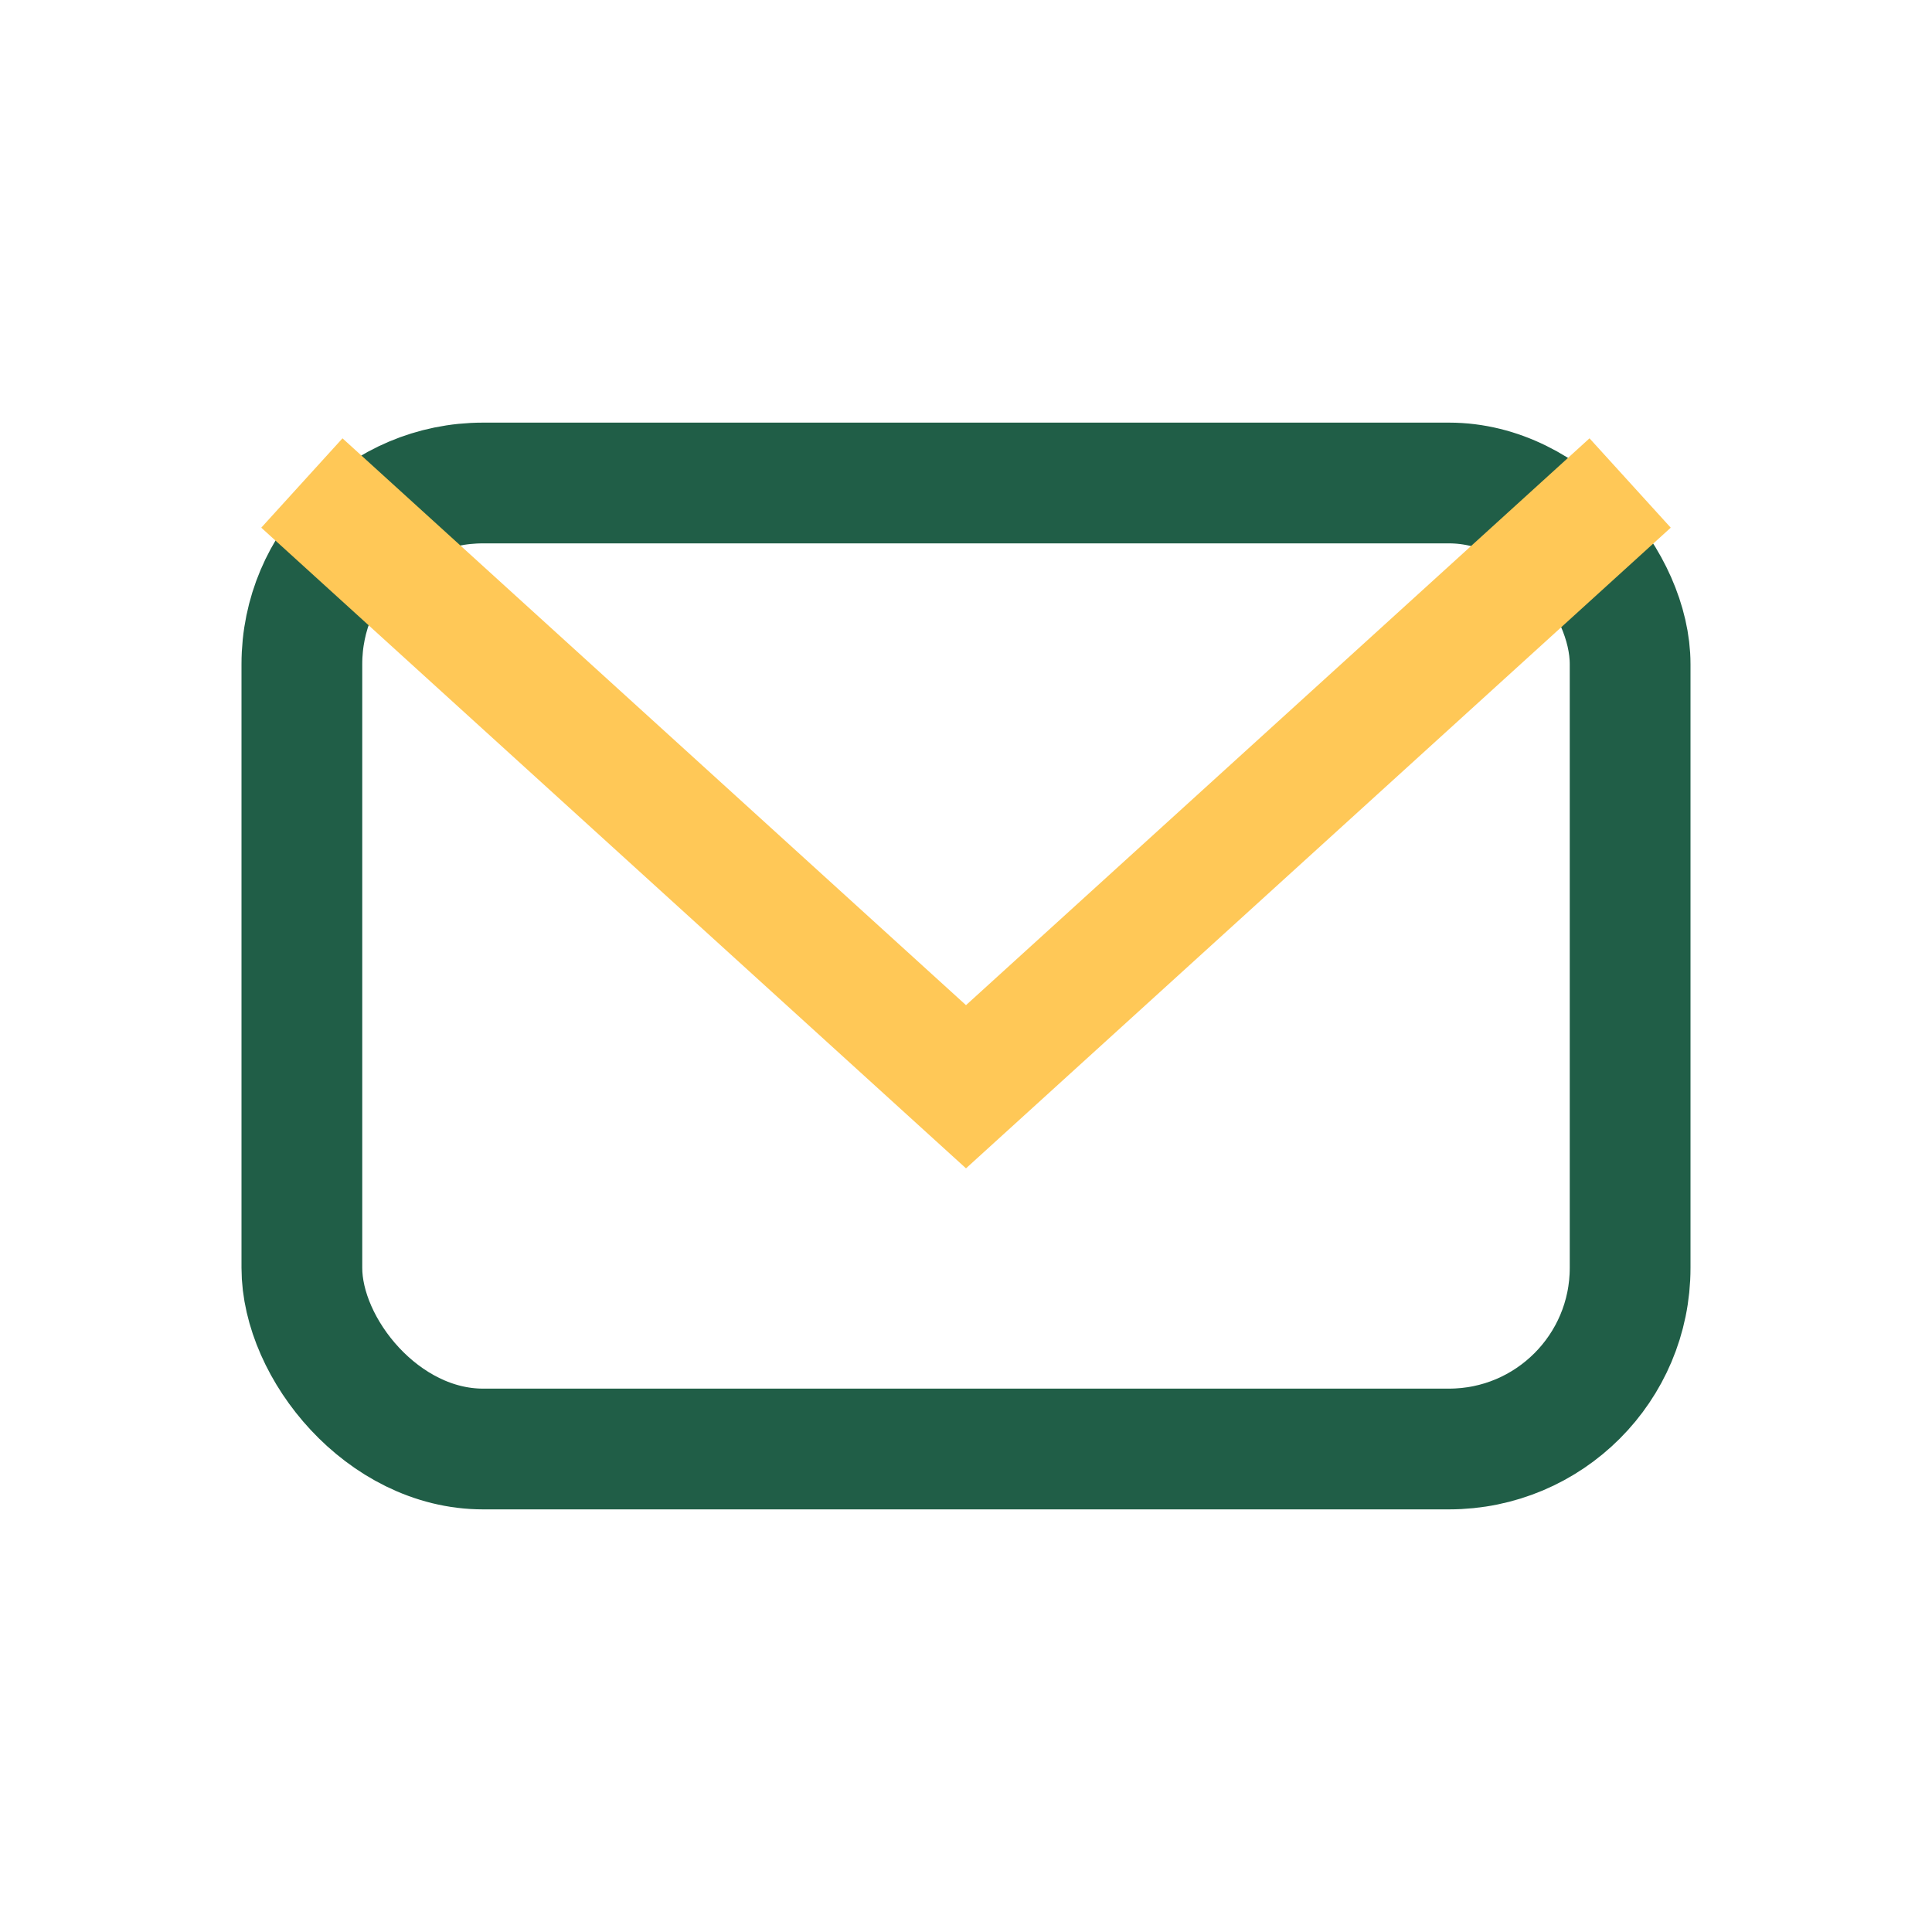
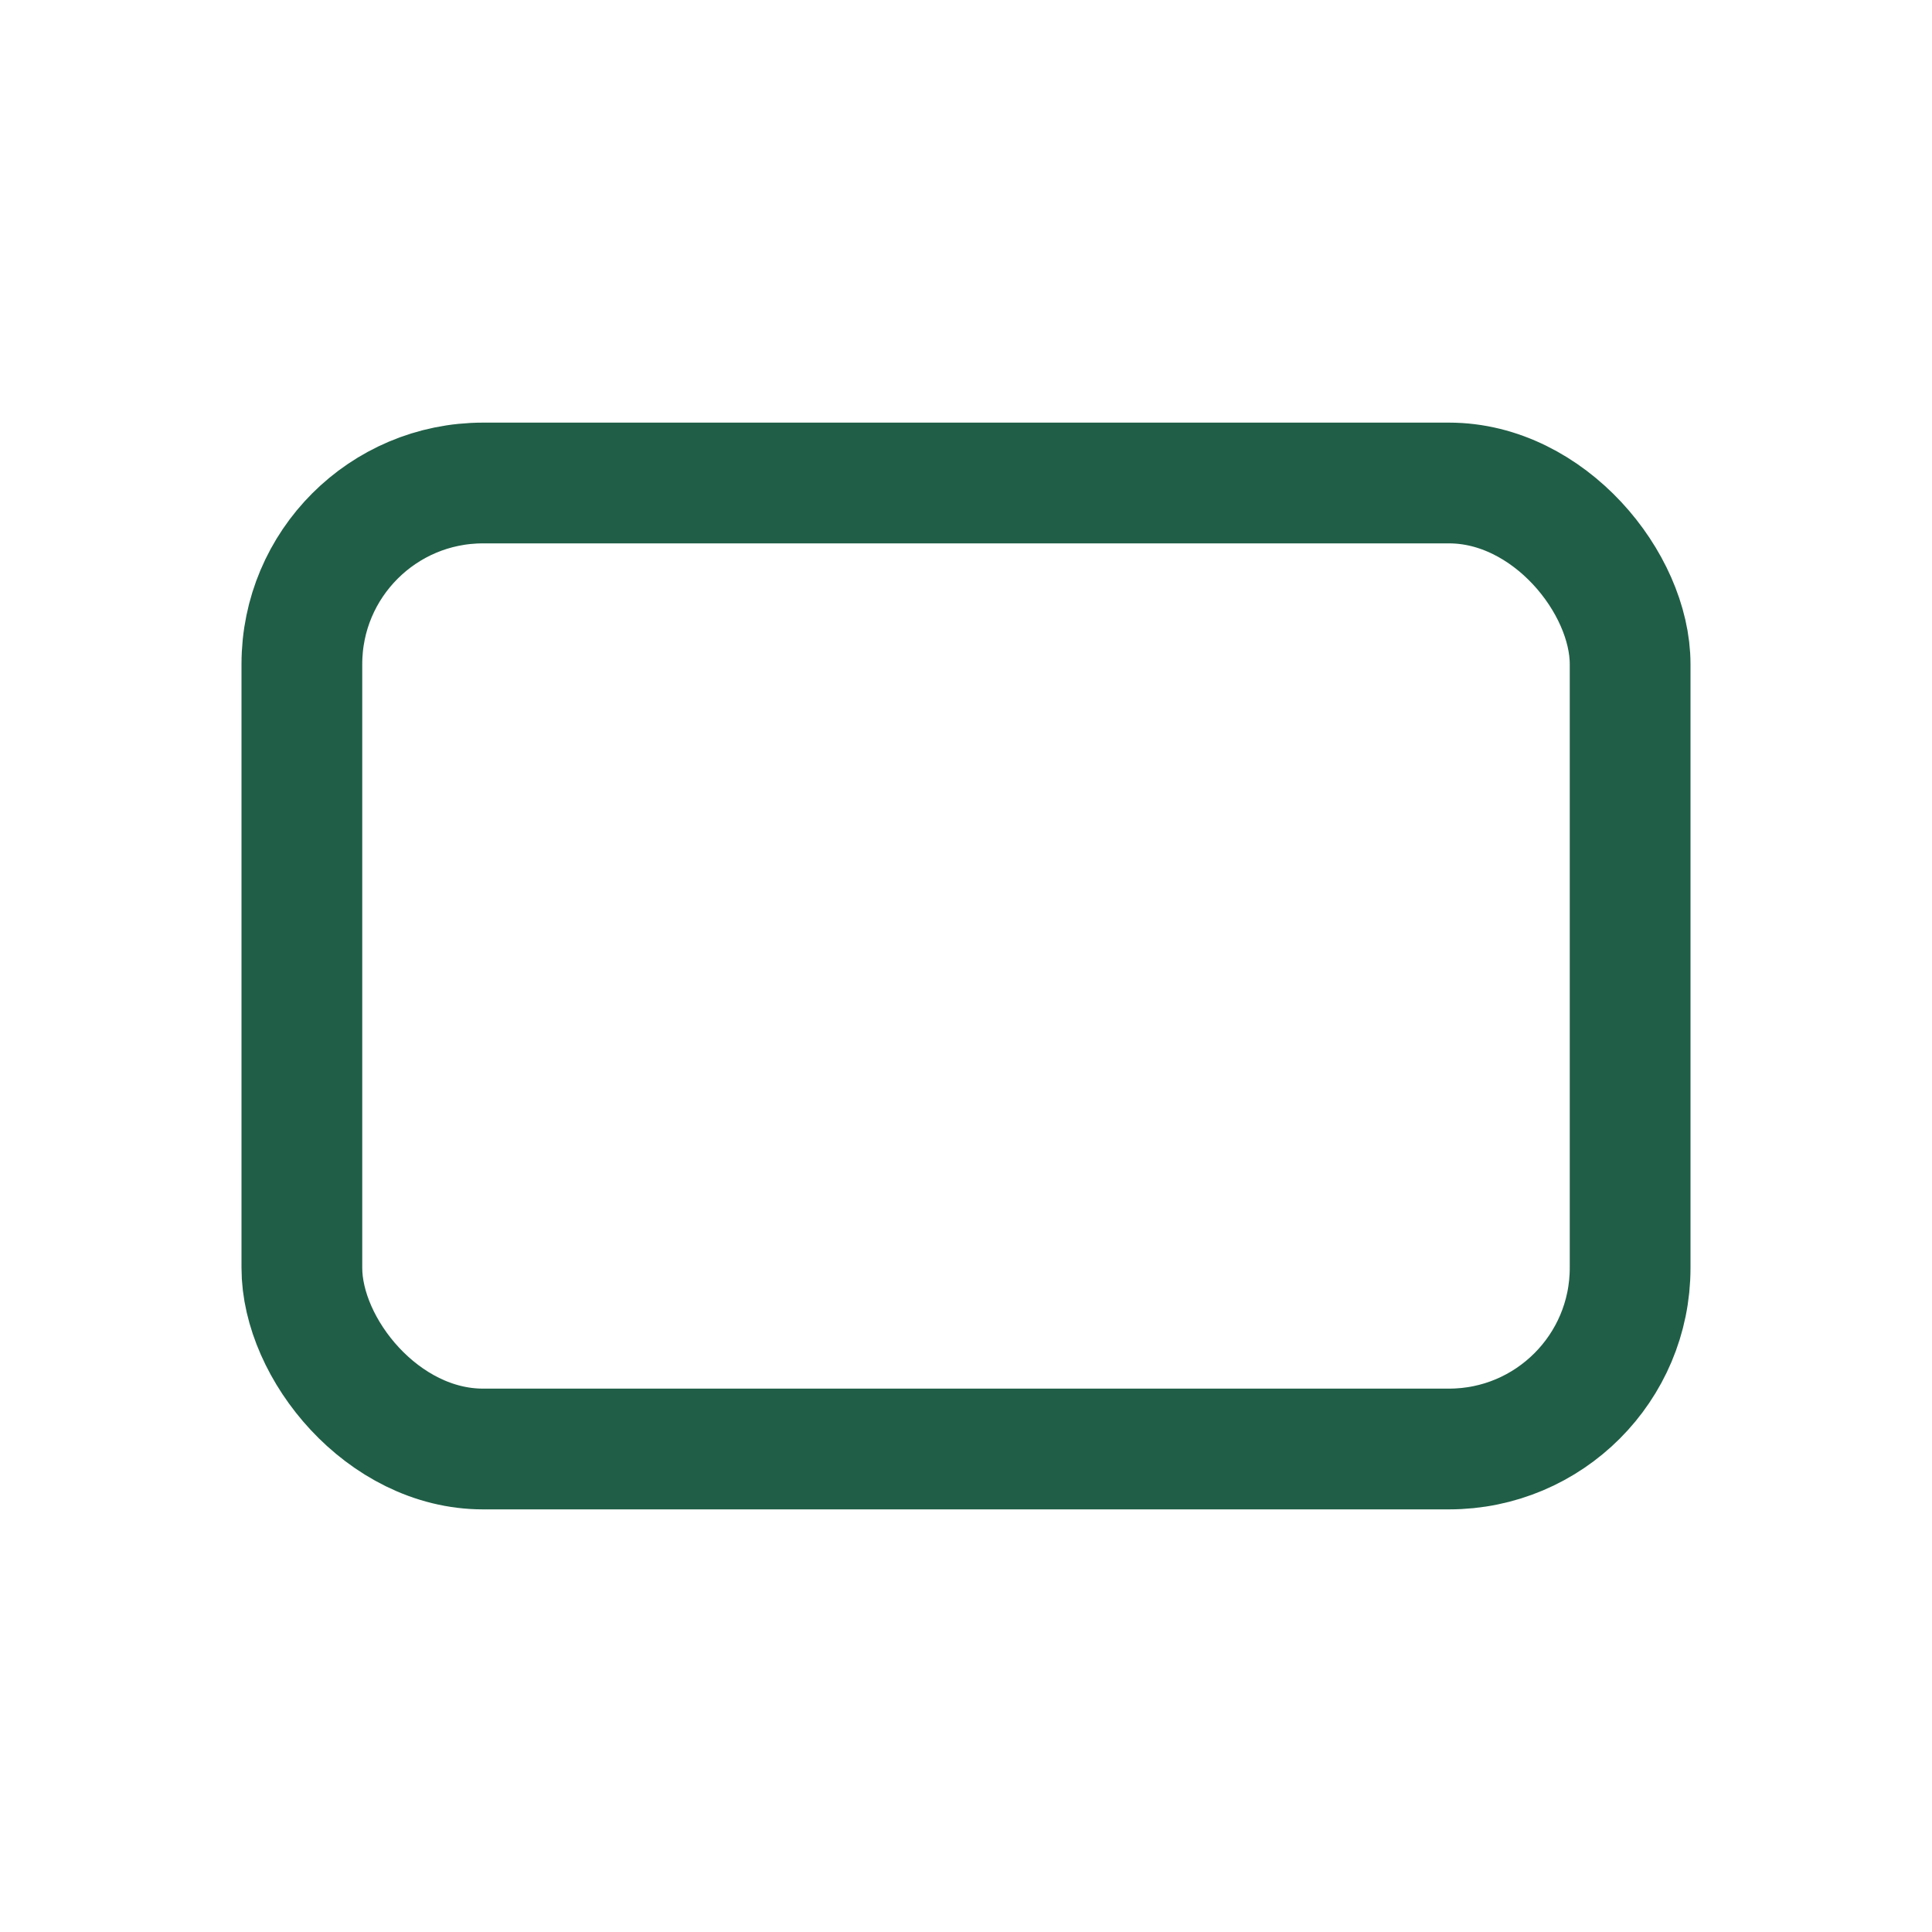
<svg xmlns="http://www.w3.org/2000/svg" width="32" height="32" viewBox="0 0 32 32">
  <rect x="5" y="8" width="22" height="16" rx="3" fill="none" stroke="#205E47" stroke-width="2" />
-   <path d="M5 8l11 10 11-10" stroke="#FFC857" stroke-width="2" fill="none" />
</svg>